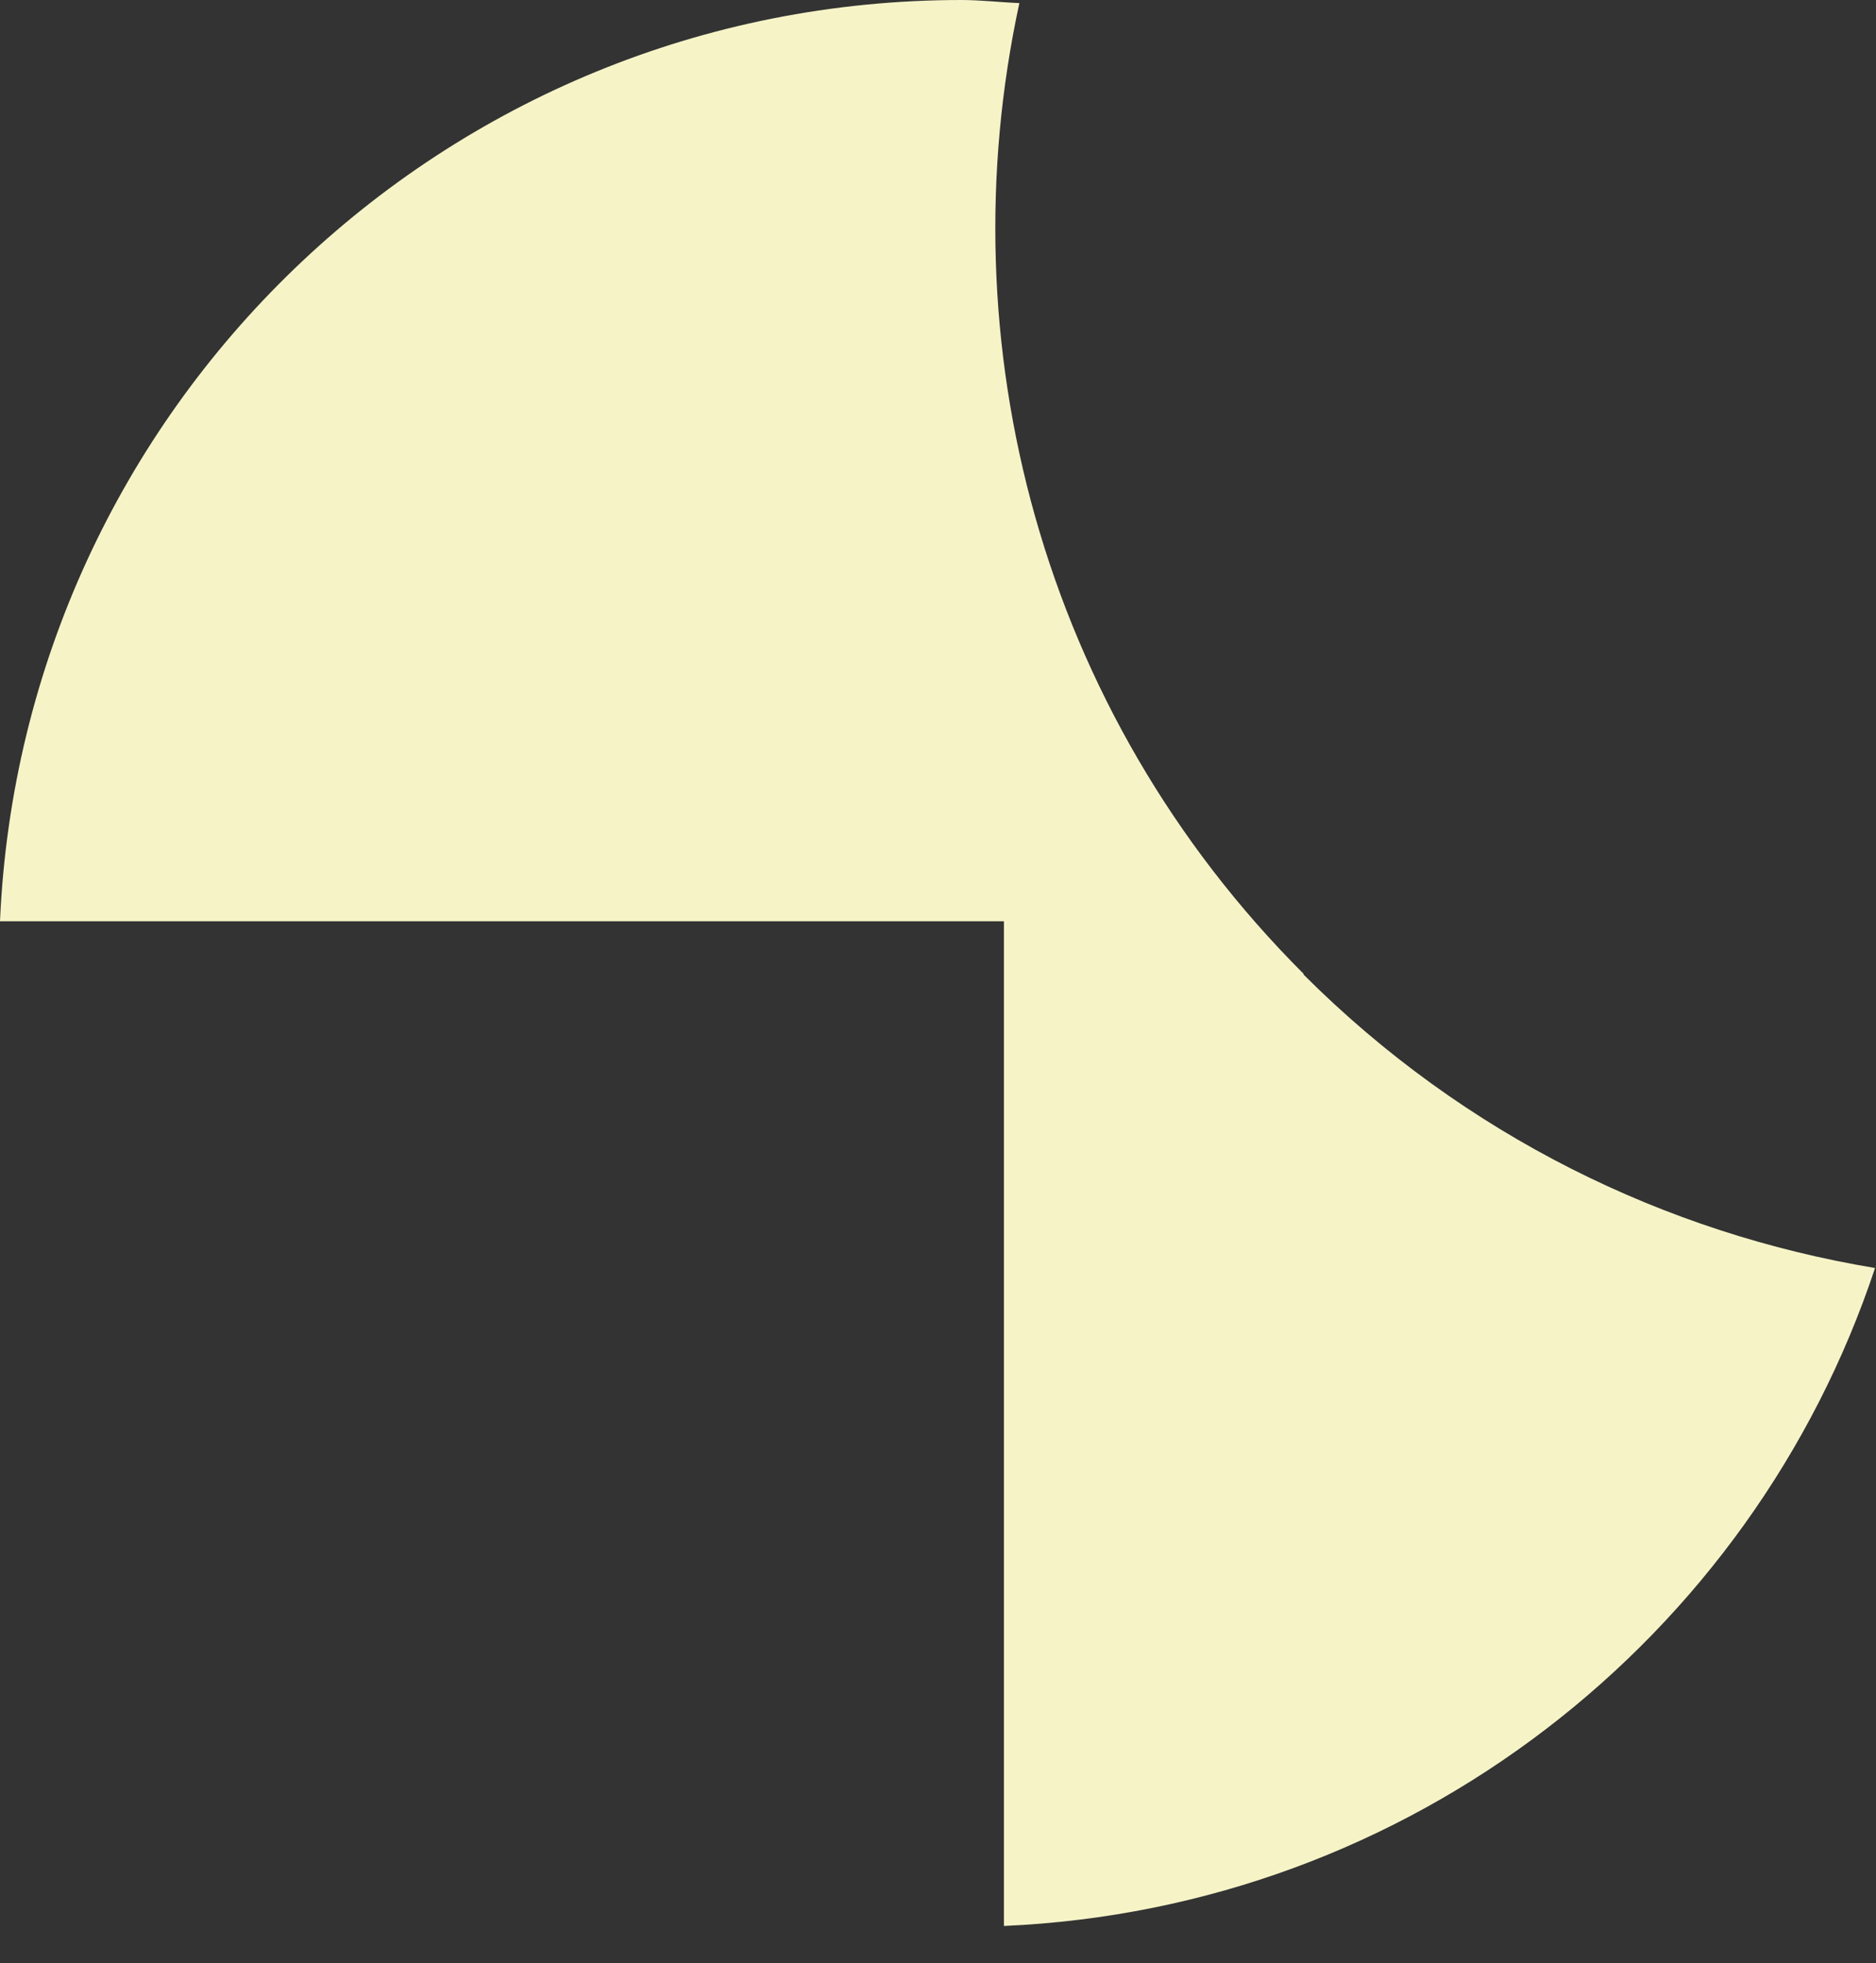
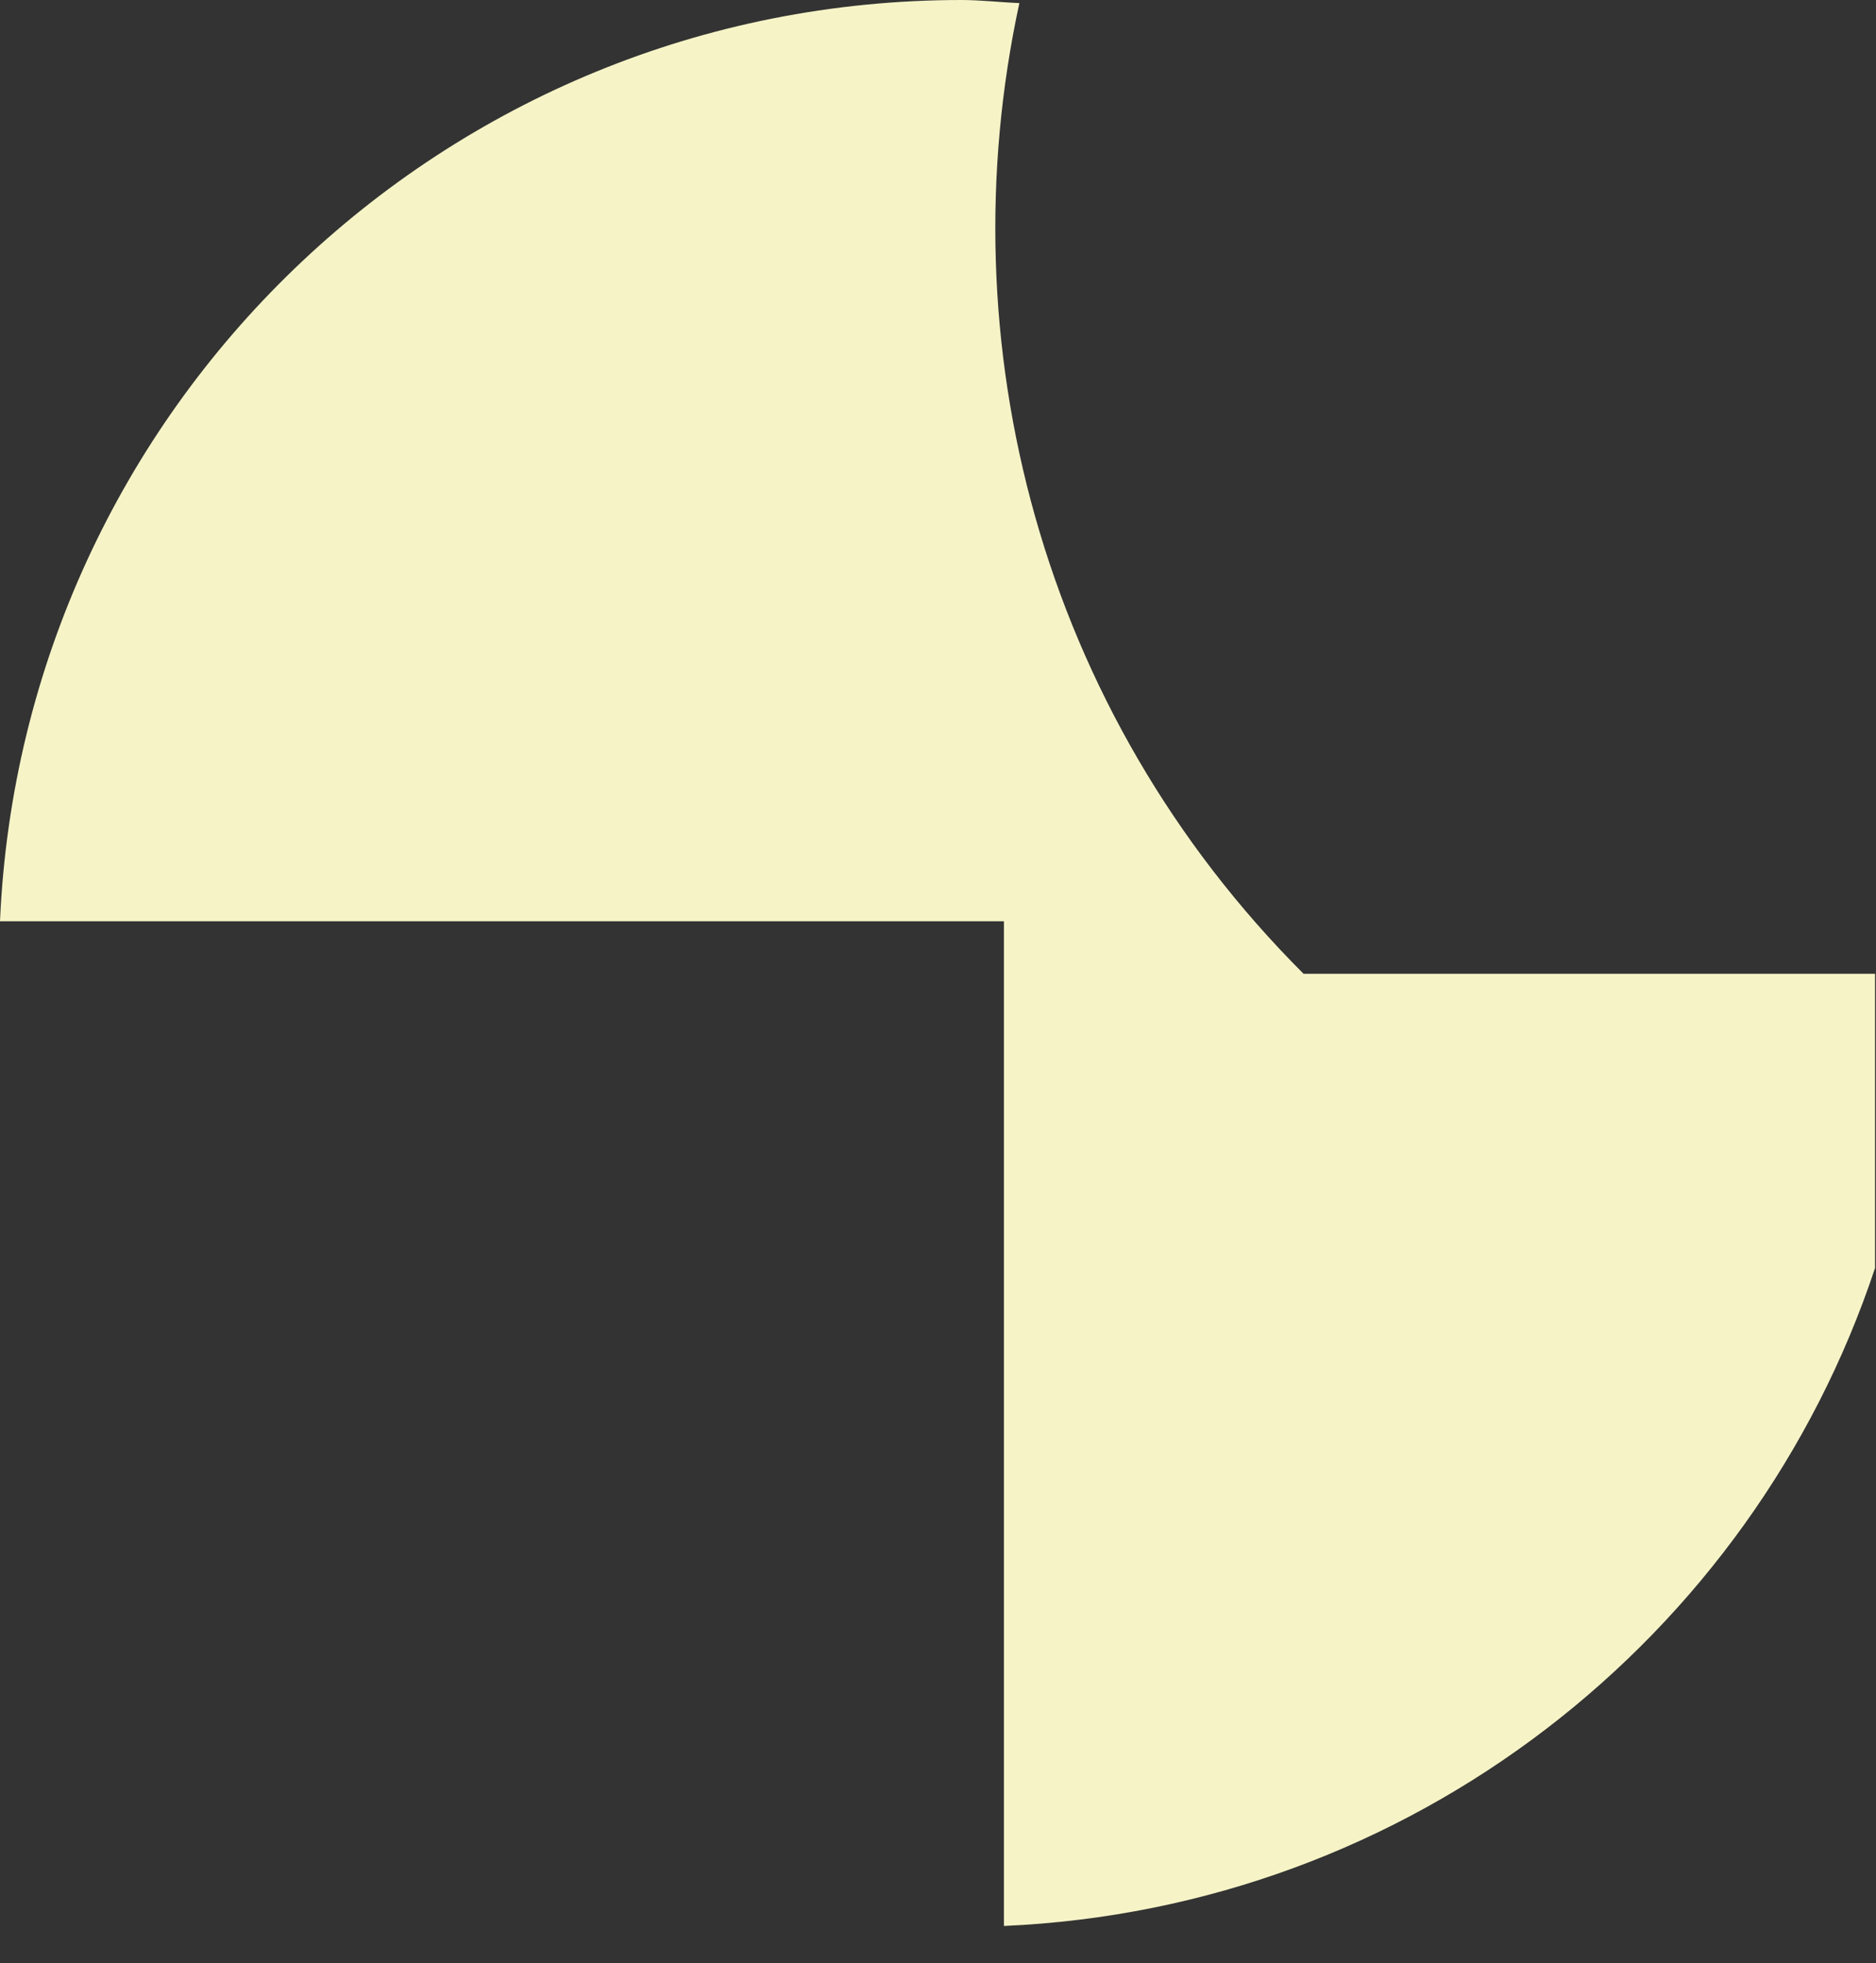
<svg xmlns="http://www.w3.org/2000/svg" fill="none" height="100%" overflow="visible" preserveAspectRatio="none" style="display: block;" viewBox="0 0 43 45" width="100%">
  <rect x="0" y="0" width="43" height="45" fill="#333333" stroke="none" />
-   <path d="M29.879 22.321C23.843 16.285 21.684 7.842 23.365 0.071C22.923 0.053 22.48 0 22.038 0C10.16 0 0.513 9.364 0 21.117H23.011V44.146C32.34 43.739 40.163 37.544 42.978 29.065C38.181 28.268 33.579 26.038 29.879 22.339V22.321Z" fill="#F6F4C7" id="Vector" />
+   <path d="M29.879 22.321C23.843 16.285 21.684 7.842 23.365 0.071C22.923 0.053 22.48 0 22.038 0C10.16 0 0.513 9.364 0 21.117H23.011V44.146C32.34 43.739 40.163 37.544 42.978 29.065V22.321Z" fill="#F6F4C7" id="Vector" />
</svg>